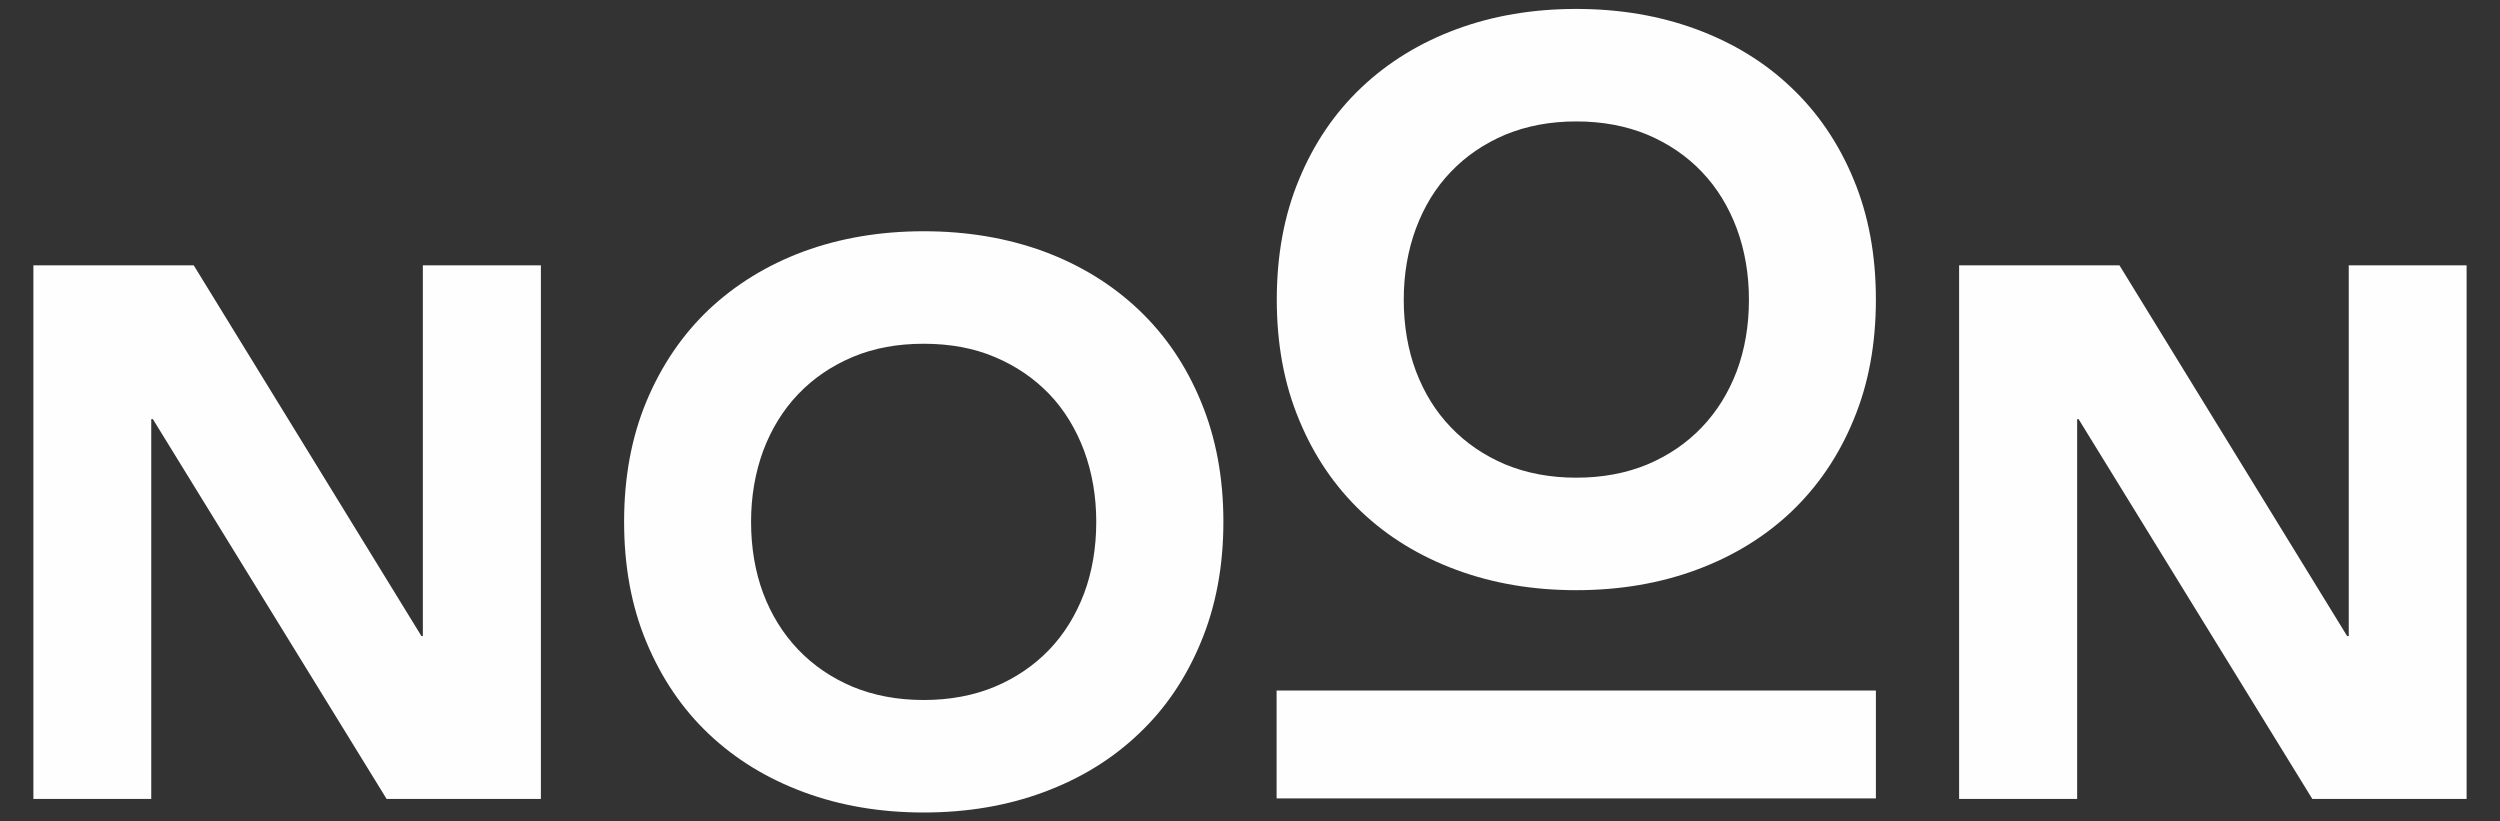
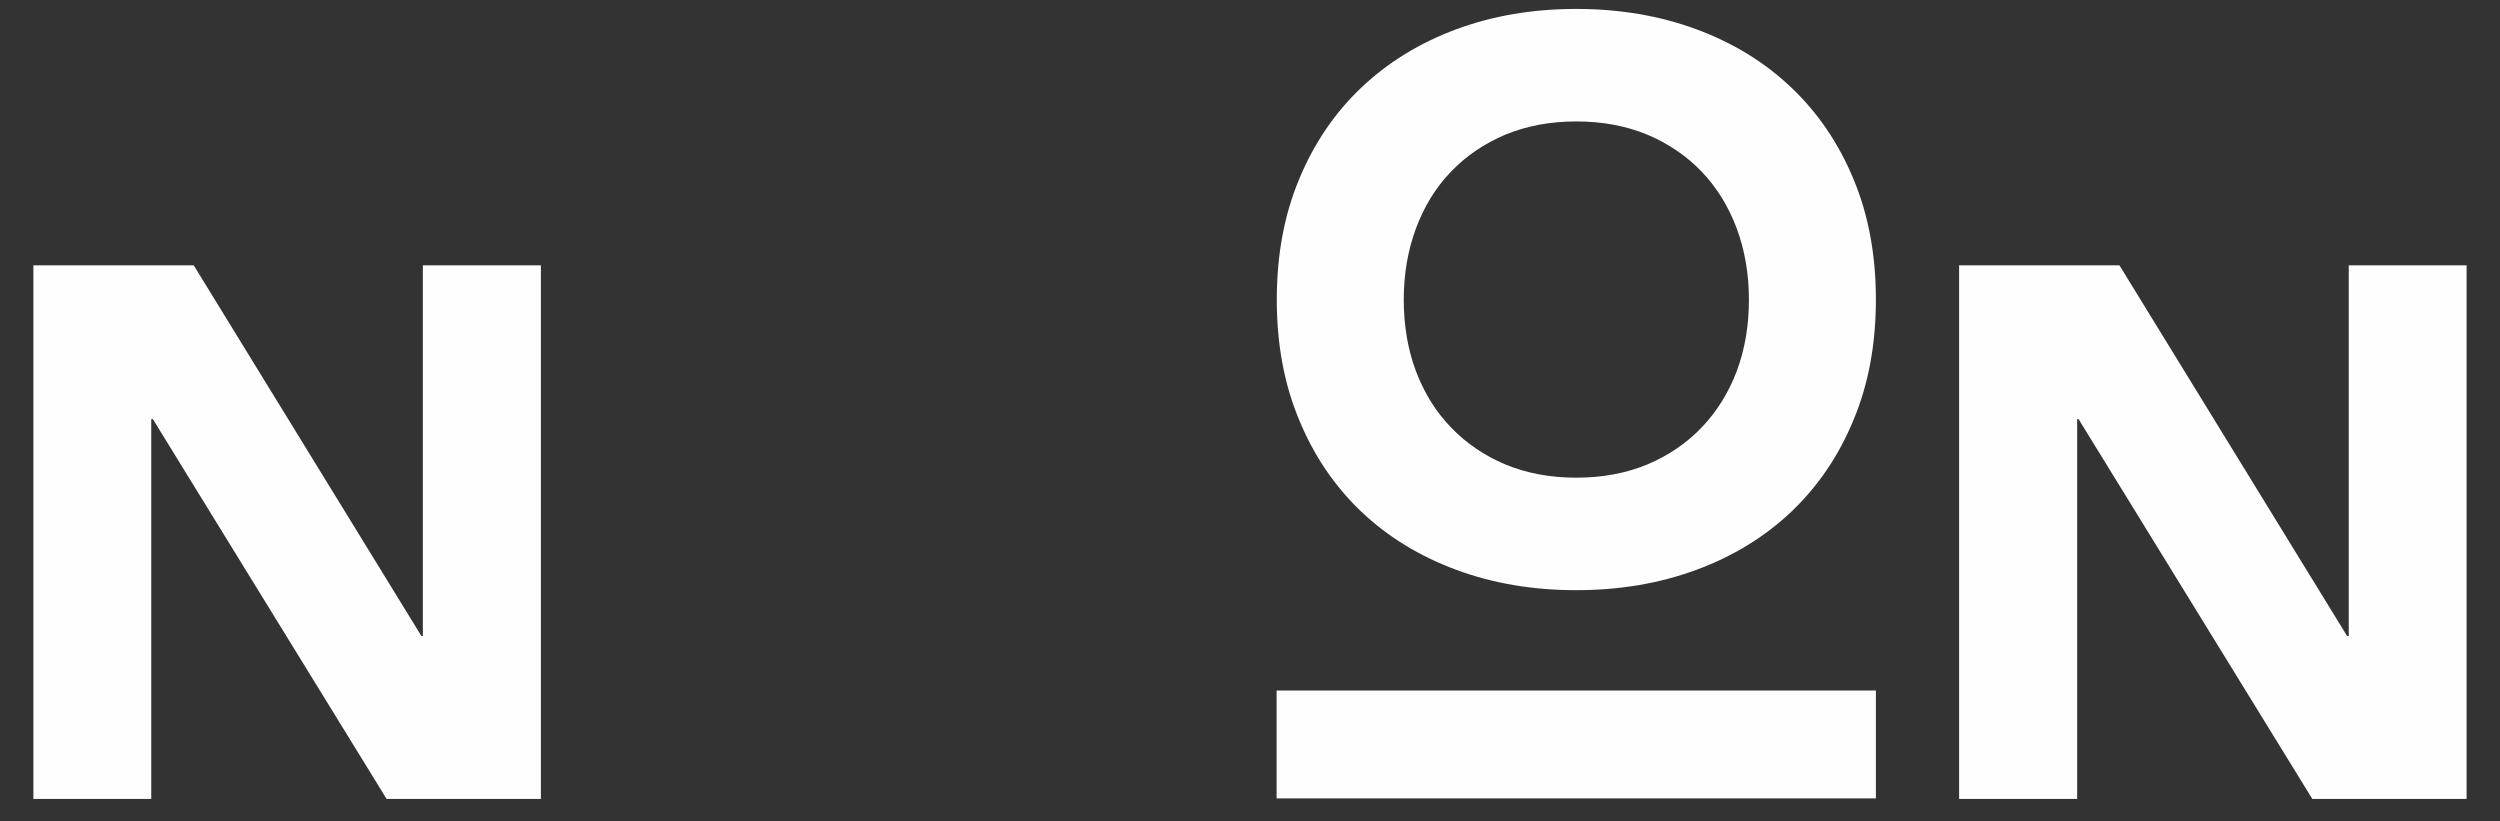
<svg xmlns="http://www.w3.org/2000/svg" xml:space="preserve" width="140px" height="46px" version="1.1" style="shape-rendering:geometricPrecision; text-rendering:geometricPrecision; image-rendering:optimizeQuality; fill-rule:evenodd; clip-rule:evenodd" viewBox="0 0 140 46">
  <rect x="0" y="0" width="140" height="46" fill="#333333" stroke="none" />
  <defs>
    <style type="text/css">
   
    .fil0 {fill:#FEFEFE;fill-rule:nonzero}
   
  </style>
  </defs>
  <g id="Слой_x0020_1">
    <g id="_2570090201280">
-       <path class="fil0" d="M34.95 29.22c0,-2.48 0.41,-4.72 1.25,-6.74 0.84,-2.01 2,-3.72 3.49,-5.14 1.5,-1.41 3.27,-2.5 5.32,-3.26 2.05,-0.75 4.29,-1.13 6.72,-1.13 2.43,0 4.67,0.38 6.72,1.13 2.05,0.76 3.82,1.85 5.31,3.26 1.5,1.42 2.66,3.13 3.49,5.14 0.84,2.02 1.26,4.26 1.26,6.74 0,2.48 -0.42,4.73 -1.26,6.74 -0.83,2.01 -1.99,3.73 -3.49,5.14 -1.49,1.42 -3.26,2.5 -5.31,3.26 -2.05,0.76 -4.29,1.14 -6.72,1.14 -2.43,0 -4.67,-0.38 -6.72,-1.14 -2.05,-0.76 -3.82,-1.84 -5.32,-3.26 -1.49,-1.41 -2.65,-3.13 -3.49,-5.14 -0.84,-2.01 -1.25,-4.26 -1.25,-6.74zm7.11 0c0,1.46 0.23,2.8 0.68,4.01 0.46,1.21 1.11,2.26 1.96,3.15 0.85,0.89 1.87,1.58 3.05,2.08 1.19,0.49 2.51,0.74 3.98,0.74 1.46,0 2.79,-0.25 3.97,-0.74 1.19,-0.5 2.2,-1.19 3.06,-2.08 0.85,-0.89 1.49,-1.94 1.95,-3.15 0.45,-1.21 0.68,-2.55 0.68,-4.01 0,-1.43 -0.23,-2.75 -0.68,-3.98 -0.46,-1.22 -1.1,-2.28 -1.95,-3.17 -0.86,-0.89 -1.87,-1.58 -3.06,-2.08 -1.18,-0.5 -2.51,-0.74 -3.97,-0.74 -1.47,0 -2.79,0.24 -3.98,0.74 -1.18,0.5 -2.2,1.19 -3.05,2.08 -0.85,0.89 -1.5,1.95 -1.96,3.17 -0.45,1.23 -0.68,2.55 -0.68,3.98z" />
      <path class="fil0" d="M71.5 16.78c0,-2.48 0.41,-4.73 1.25,-6.74 0.83,-2.01 2,-3.73 3.49,-5.14 1.49,-1.41 3.26,-2.5 5.31,-3.26 2.05,-0.76 4.29,-1.14 6.72,-1.14 2.43,0 4.67,0.38 6.73,1.14 2.05,0.76 3.82,1.84 5.31,3.26 1.49,1.41 2.66,3.13 3.49,5.14 0.84,2.01 1.25,4.26 1.25,6.73 0,2.49 -0.41,4.73 -1.25,6.74 -0.83,2.02 -2,3.73 -3.49,5.15 -1.49,1.41 -3.26,2.49 -5.31,3.25 -2.06,0.76 -4.3,1.14 -6.73,1.14 -2.43,0 -4.67,-0.38 -6.72,-1.14 -2.05,-0.76 -3.82,-1.84 -5.31,-3.25 -1.49,-1.42 -2.66,-3.13 -3.49,-5.15 -0.84,-2.01 -1.25,-4.25 -1.25,-6.73zm7.11 0c0,1.46 0.23,2.79 0.68,4 0.46,1.21 1.1,2.26 1.96,3.15 0.85,0.89 1.87,1.58 3.05,2.08 1.19,0.49 2.51,0.74 3.97,0.74 1.47,0 2.79,-0.25 3.98,-0.74 1.18,-0.5 2.2,-1.19 3.05,-2.08 0.85,-0.89 1.5,-1.94 1.96,-3.15 0.45,-1.21 0.68,-2.54 0.68,-4 0,-1.43 -0.23,-2.76 -0.68,-3.98 -0.46,-1.23 -1.11,-2.29 -1.96,-3.18 -0.85,-0.89 -1.87,-1.58 -3.05,-2.08 -1.19,-0.49 -2.51,-0.74 -3.98,-0.74 -1.46,0 -2.78,0.25 -3.97,0.74 -1.18,0.5 -2.2,1.19 -3.05,2.08 -0.86,0.89 -1.5,1.95 -1.96,3.18 -0.45,1.22 -0.68,2.55 -0.68,3.98z" />
      <polygon class="fil0" points="105.05,38.67 71.49,38.67 71.49,44.71 105.05,44.71 " />
      <polygon class="fil0" points="1.87,14.86 10.85,14.86 23.6,35.62 23.68,35.62 23.68,14.86 30.29,14.86 30.29,44.74 21.65,44.74 8.56,23.47 8.47,23.47 8.47,44.74 1.87,44.74 " />
      <polygon class="fil0" points="109.71,14.86 118.69,14.86 131.44,35.62 131.53,35.62 131.53,14.86 138.13,14.86 138.13,44.74 129.49,44.74 116.4,23.47 116.32,23.47 116.32,44.74 109.71,44.74 " />
    </g>
  </g>
</svg>